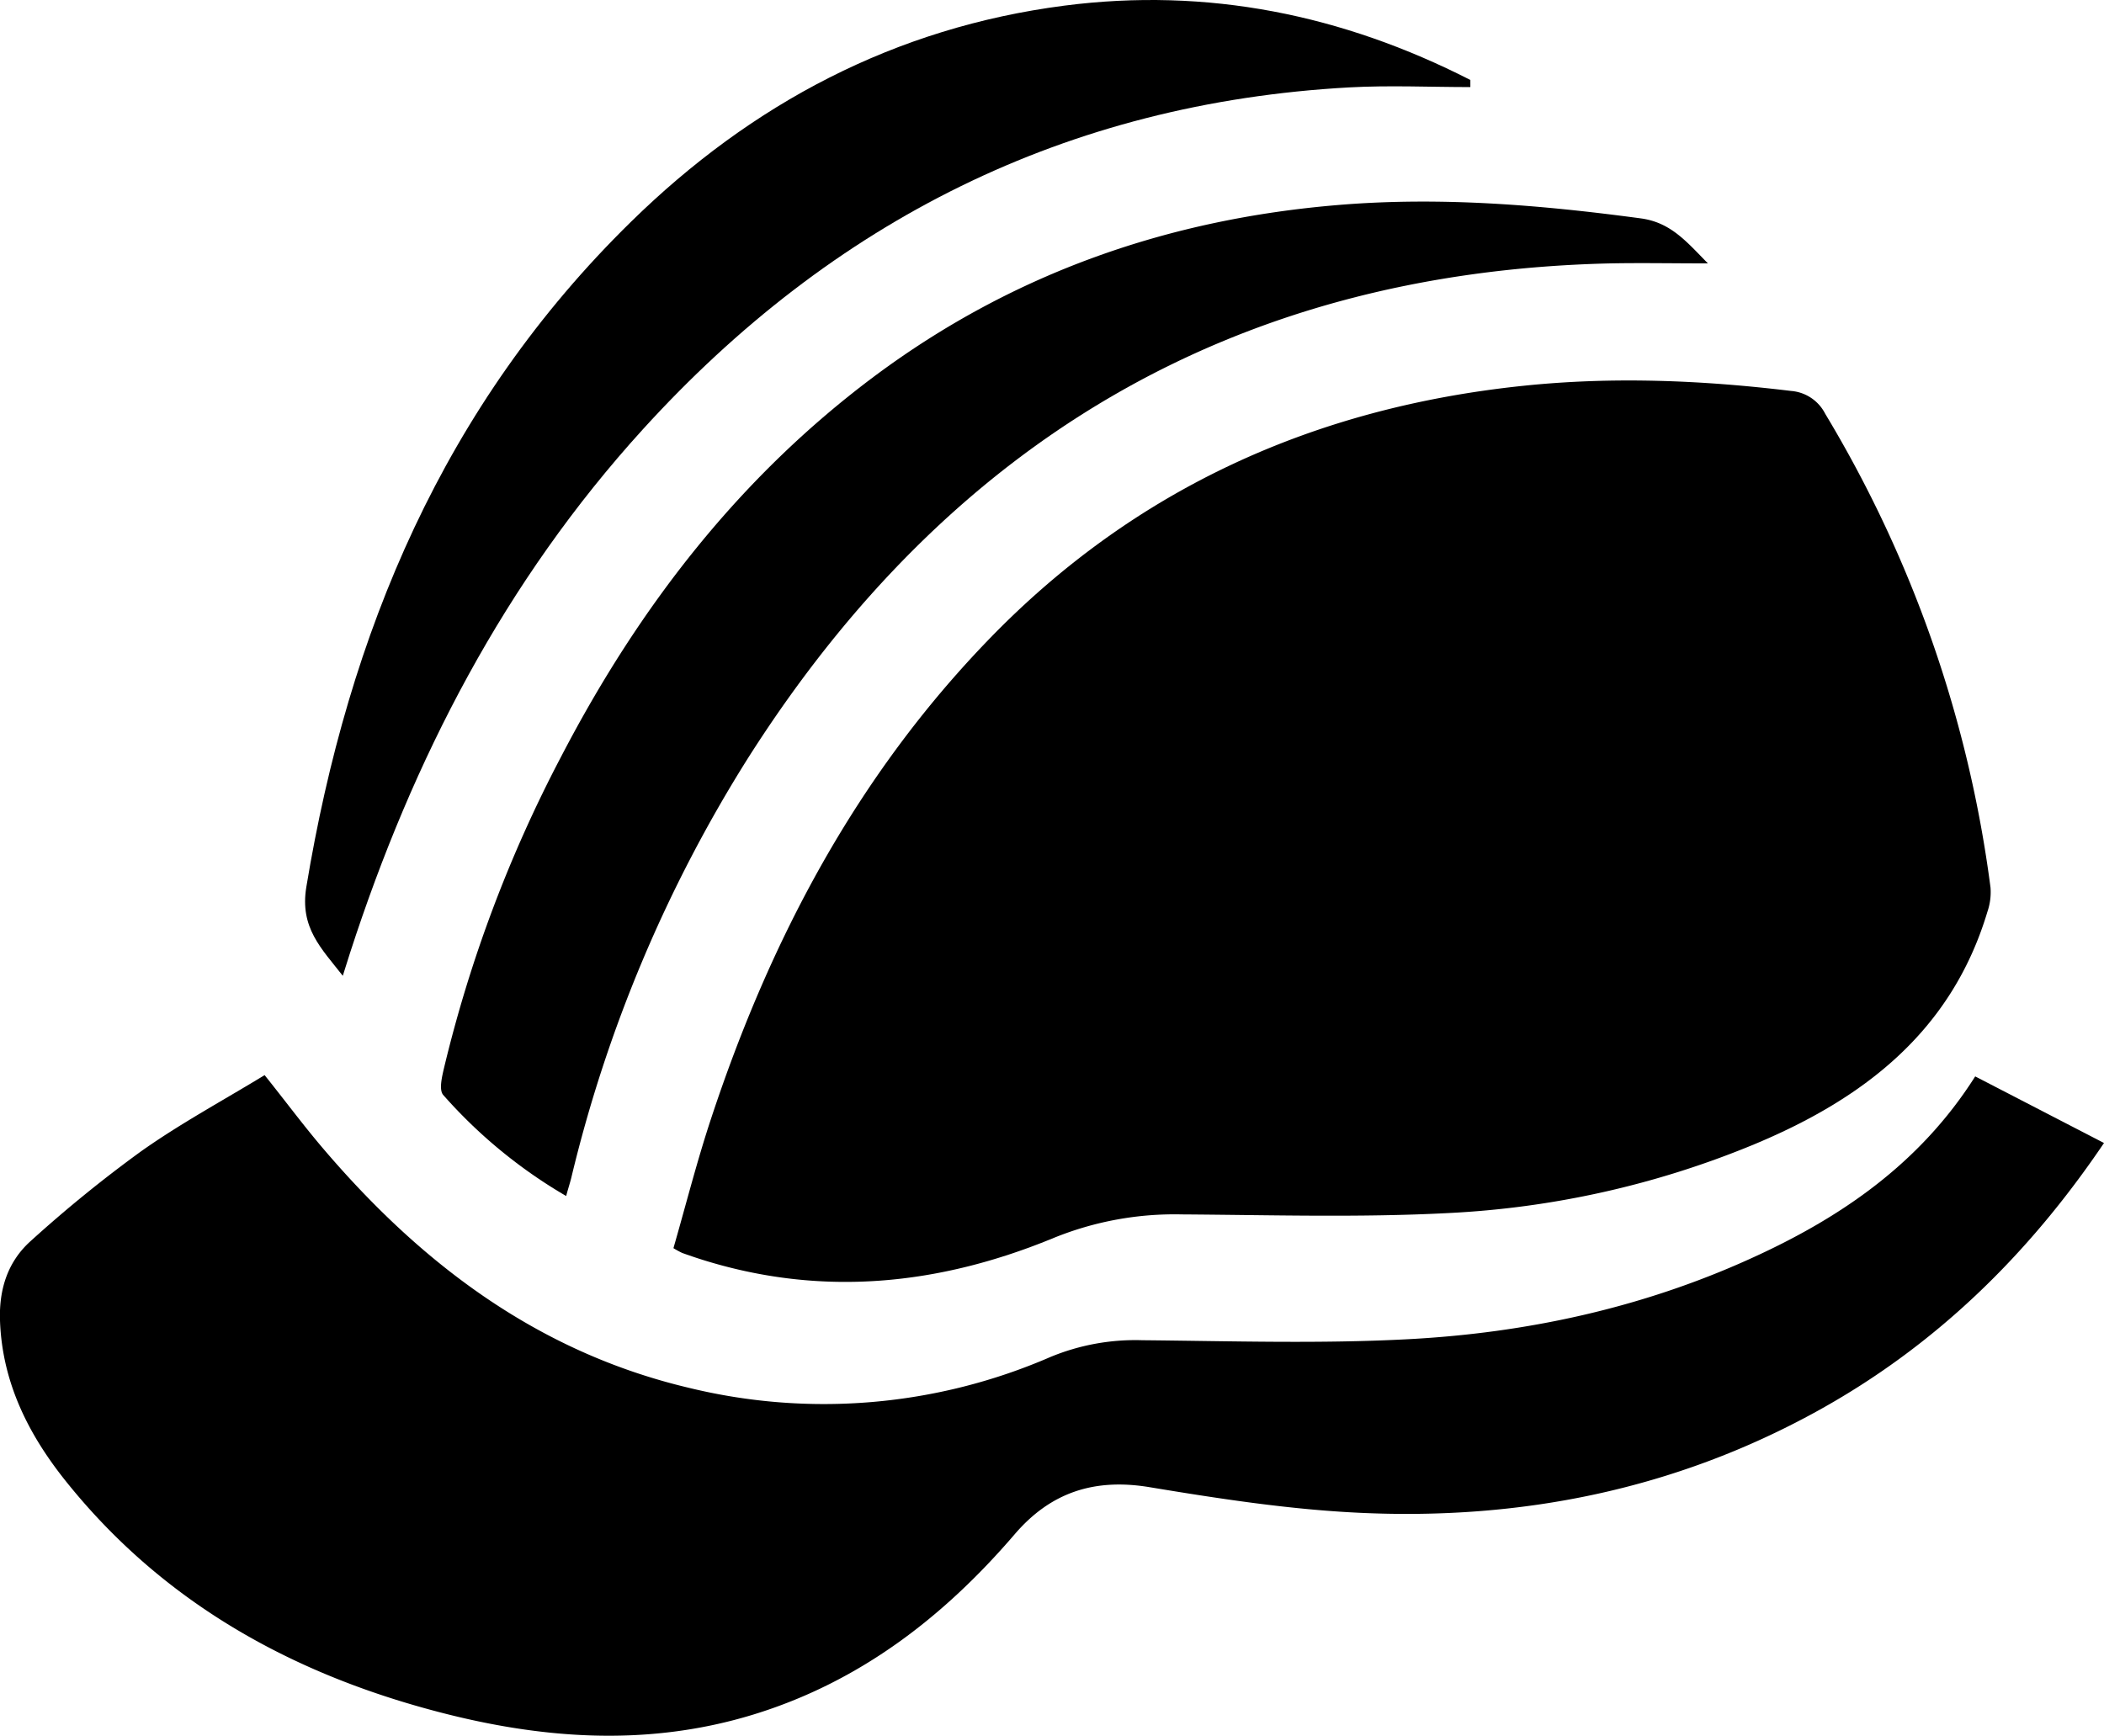
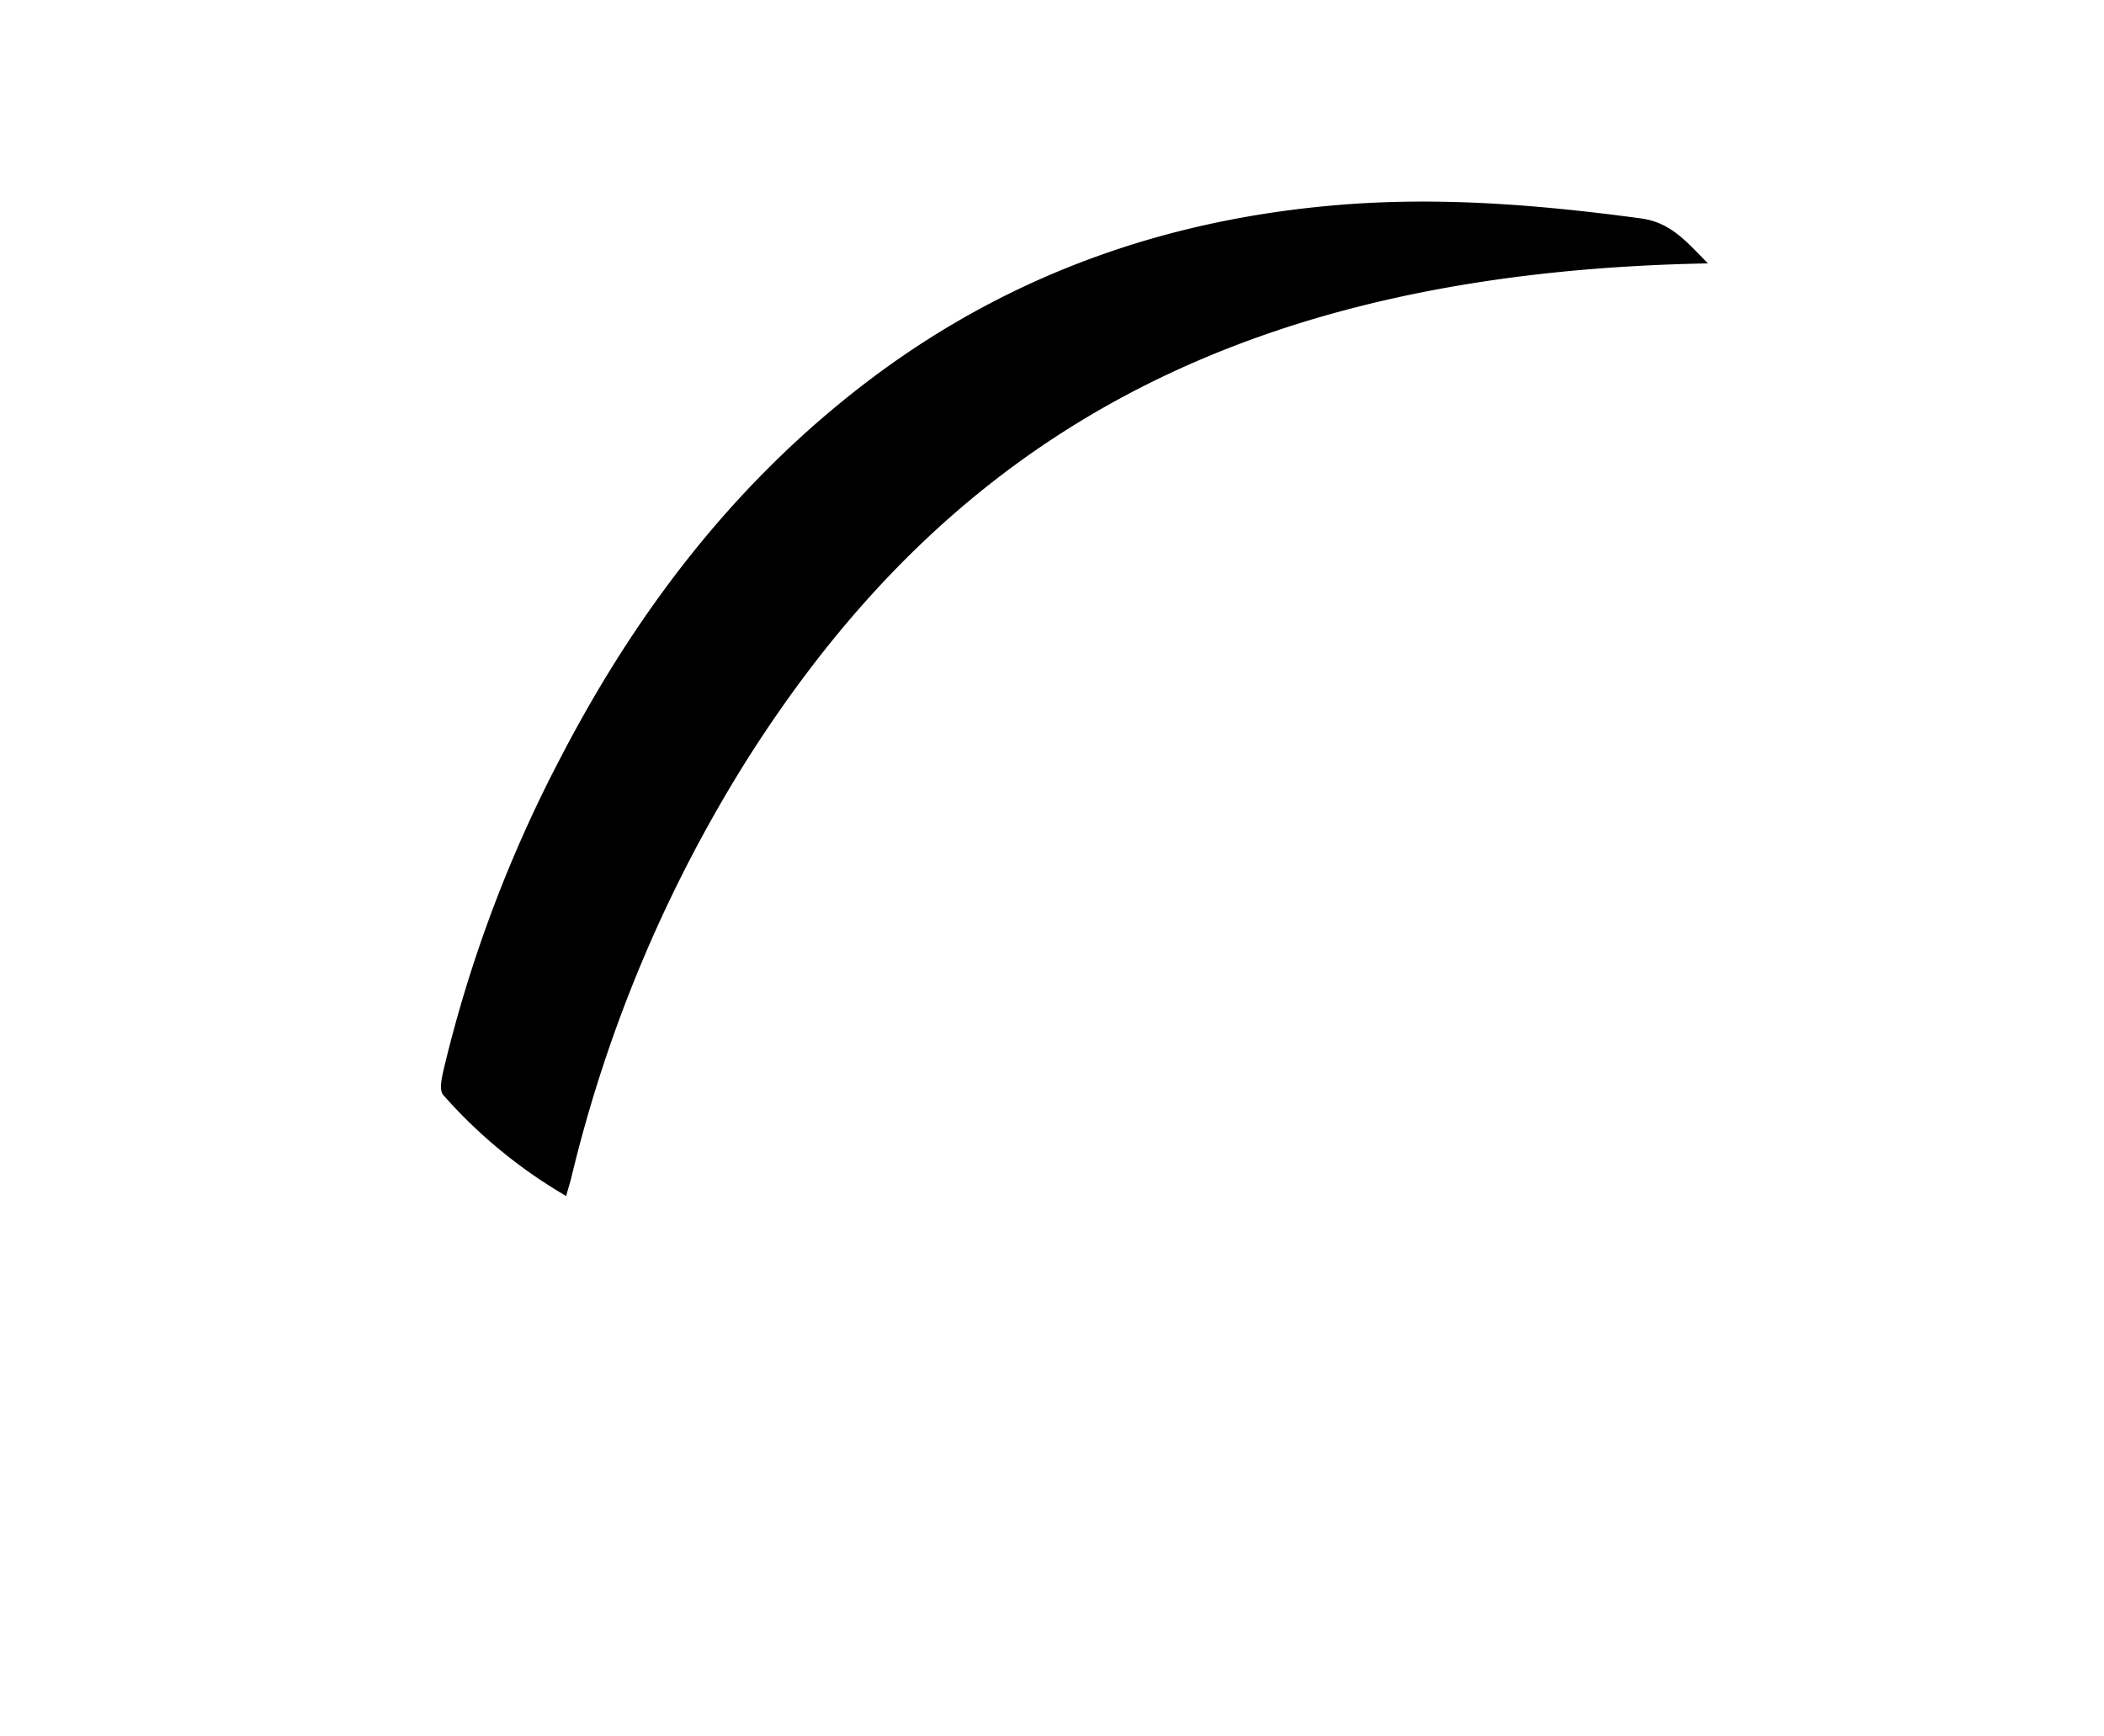
<svg xmlns="http://www.w3.org/2000/svg" viewBox="0 0 410.68 338.87">
  <title>safetyh</title>
  <g id="Layer_2" data-name="Layer 2">
    <g id="Layer_1-2" data-name="Layer 1">
-       <path d="M131.45,243.66c2.41-8.37,4.58-16.94,7.35-25.31,11.53-34.92,28.38-66.82,54.16-93.48,28.55-29.54,63.7-45.31,104.31-49.55,17.5-1.83,34.93-1.11,52.35,1a8.19,8.19,0,0,1,6.64,4.45,238.84,238.84,0,0,1,32.27,92.51,11.82,11.82,0,0,1-.61,4.72c-7.05,23.52-24.4,36.68-46,45.59a178.72,178.72,0,0,1-59.29,13.22c-17.29.9-34.67.37-52,.26a62.59,62.59,0,0,0-24.78,4.52c-22.43,9.29-45.34,11.69-68.83,4.31-1.3-.41-2.59-.85-3.87-1.31A17.12,17.12,0,0,1,131.45,243.66Z" />
-       <path d="M385.54,210.13l25.14,13c-14.86,22-33.1,39.74-56.05,52.38-27.8,15.31-57.81,21.29-89.24,19.81-13.72-.64-27.42-2.75-41-5-10.79-1.79-19.33,1-26.36,9.22-13.88,16.17-30.25,28.79-50.9,35.14-21.24,6.53-42.48,4.74-63.47-1-27.8-7.57-52-21.28-70.38-44C5.79,280.47.43,270.15,0,257.78c-.21-6.15,1.54-11.53,6-15.52A254.4,254.4,0,0,1,27.6,224.71c7.65-5.41,15.95-9.89,24.05-14.83,4,5,7.4,9.58,11.09,13.94,19.26,22.72,42.11,40.09,71.67,47.09a111.06,111.06,0,0,0,70.61-6,43.28,43.28,0,0,1,17.89-3.28c17.34.16,34.72.72,52-.2,23-1.22,45.47-6.08,66.62-15.66C359.1,237.84,374.68,227.27,385.54,210.13Z" />
-       <path d="M333.37,51.42c-6.91,0-13-.12-19.13,0C240.68,53.14,185.15,86.38,146,148a272.88,272.88,0,0,0-34.49,81.92c-.26,1.05-.61,2.09-1,3.56a97,97,0,0,1-24-19.73c-.86-1-.24-3.55.16-5.27a261.48,261.48,0,0,1,22.86-60.78c15.2-29.24,34.92-54.79,61.59-74.58C198,53.22,228.24,42.72,261.42,40c19.75-1.62,39.28,0,58.84,2.63C326.14,43.42,329.22,47.21,333.37,51.42Z" />
-       <path d="M287,17c-7.88,0-15.79-.37-23.65.06-55.21,3.05-100.88,26.08-137.85,66.73C98.55,113.42,80.6,148.16,68.33,186c-.42,1.28-.81,2.57-1.42,4.49-4.21-5.38-8.42-9.39-7.12-17.32C68,123.49,86.68,79.05,123.14,43.32,146.72,20.2,174.7,5.38,207.75,1.1,235.7-2.51,262.06,2.88,287,15.61Z" />
+       <path d="M333.37,51.42C240.68,53.14,185.15,86.38,146,148a272.88,272.88,0,0,0-34.49,81.92c-.26,1.05-.61,2.09-1,3.56a97,97,0,0,1-24-19.73c-.86-1-.24-3.55.16-5.27a261.48,261.48,0,0,1,22.86-60.78c15.2-29.24,34.92-54.79,61.59-74.58C198,53.22,228.24,42.72,261.42,40c19.75-1.62,39.28,0,58.84,2.63C326.14,43.42,329.22,47.21,333.37,51.42Z" />
    </g>
  </g>
</svg>